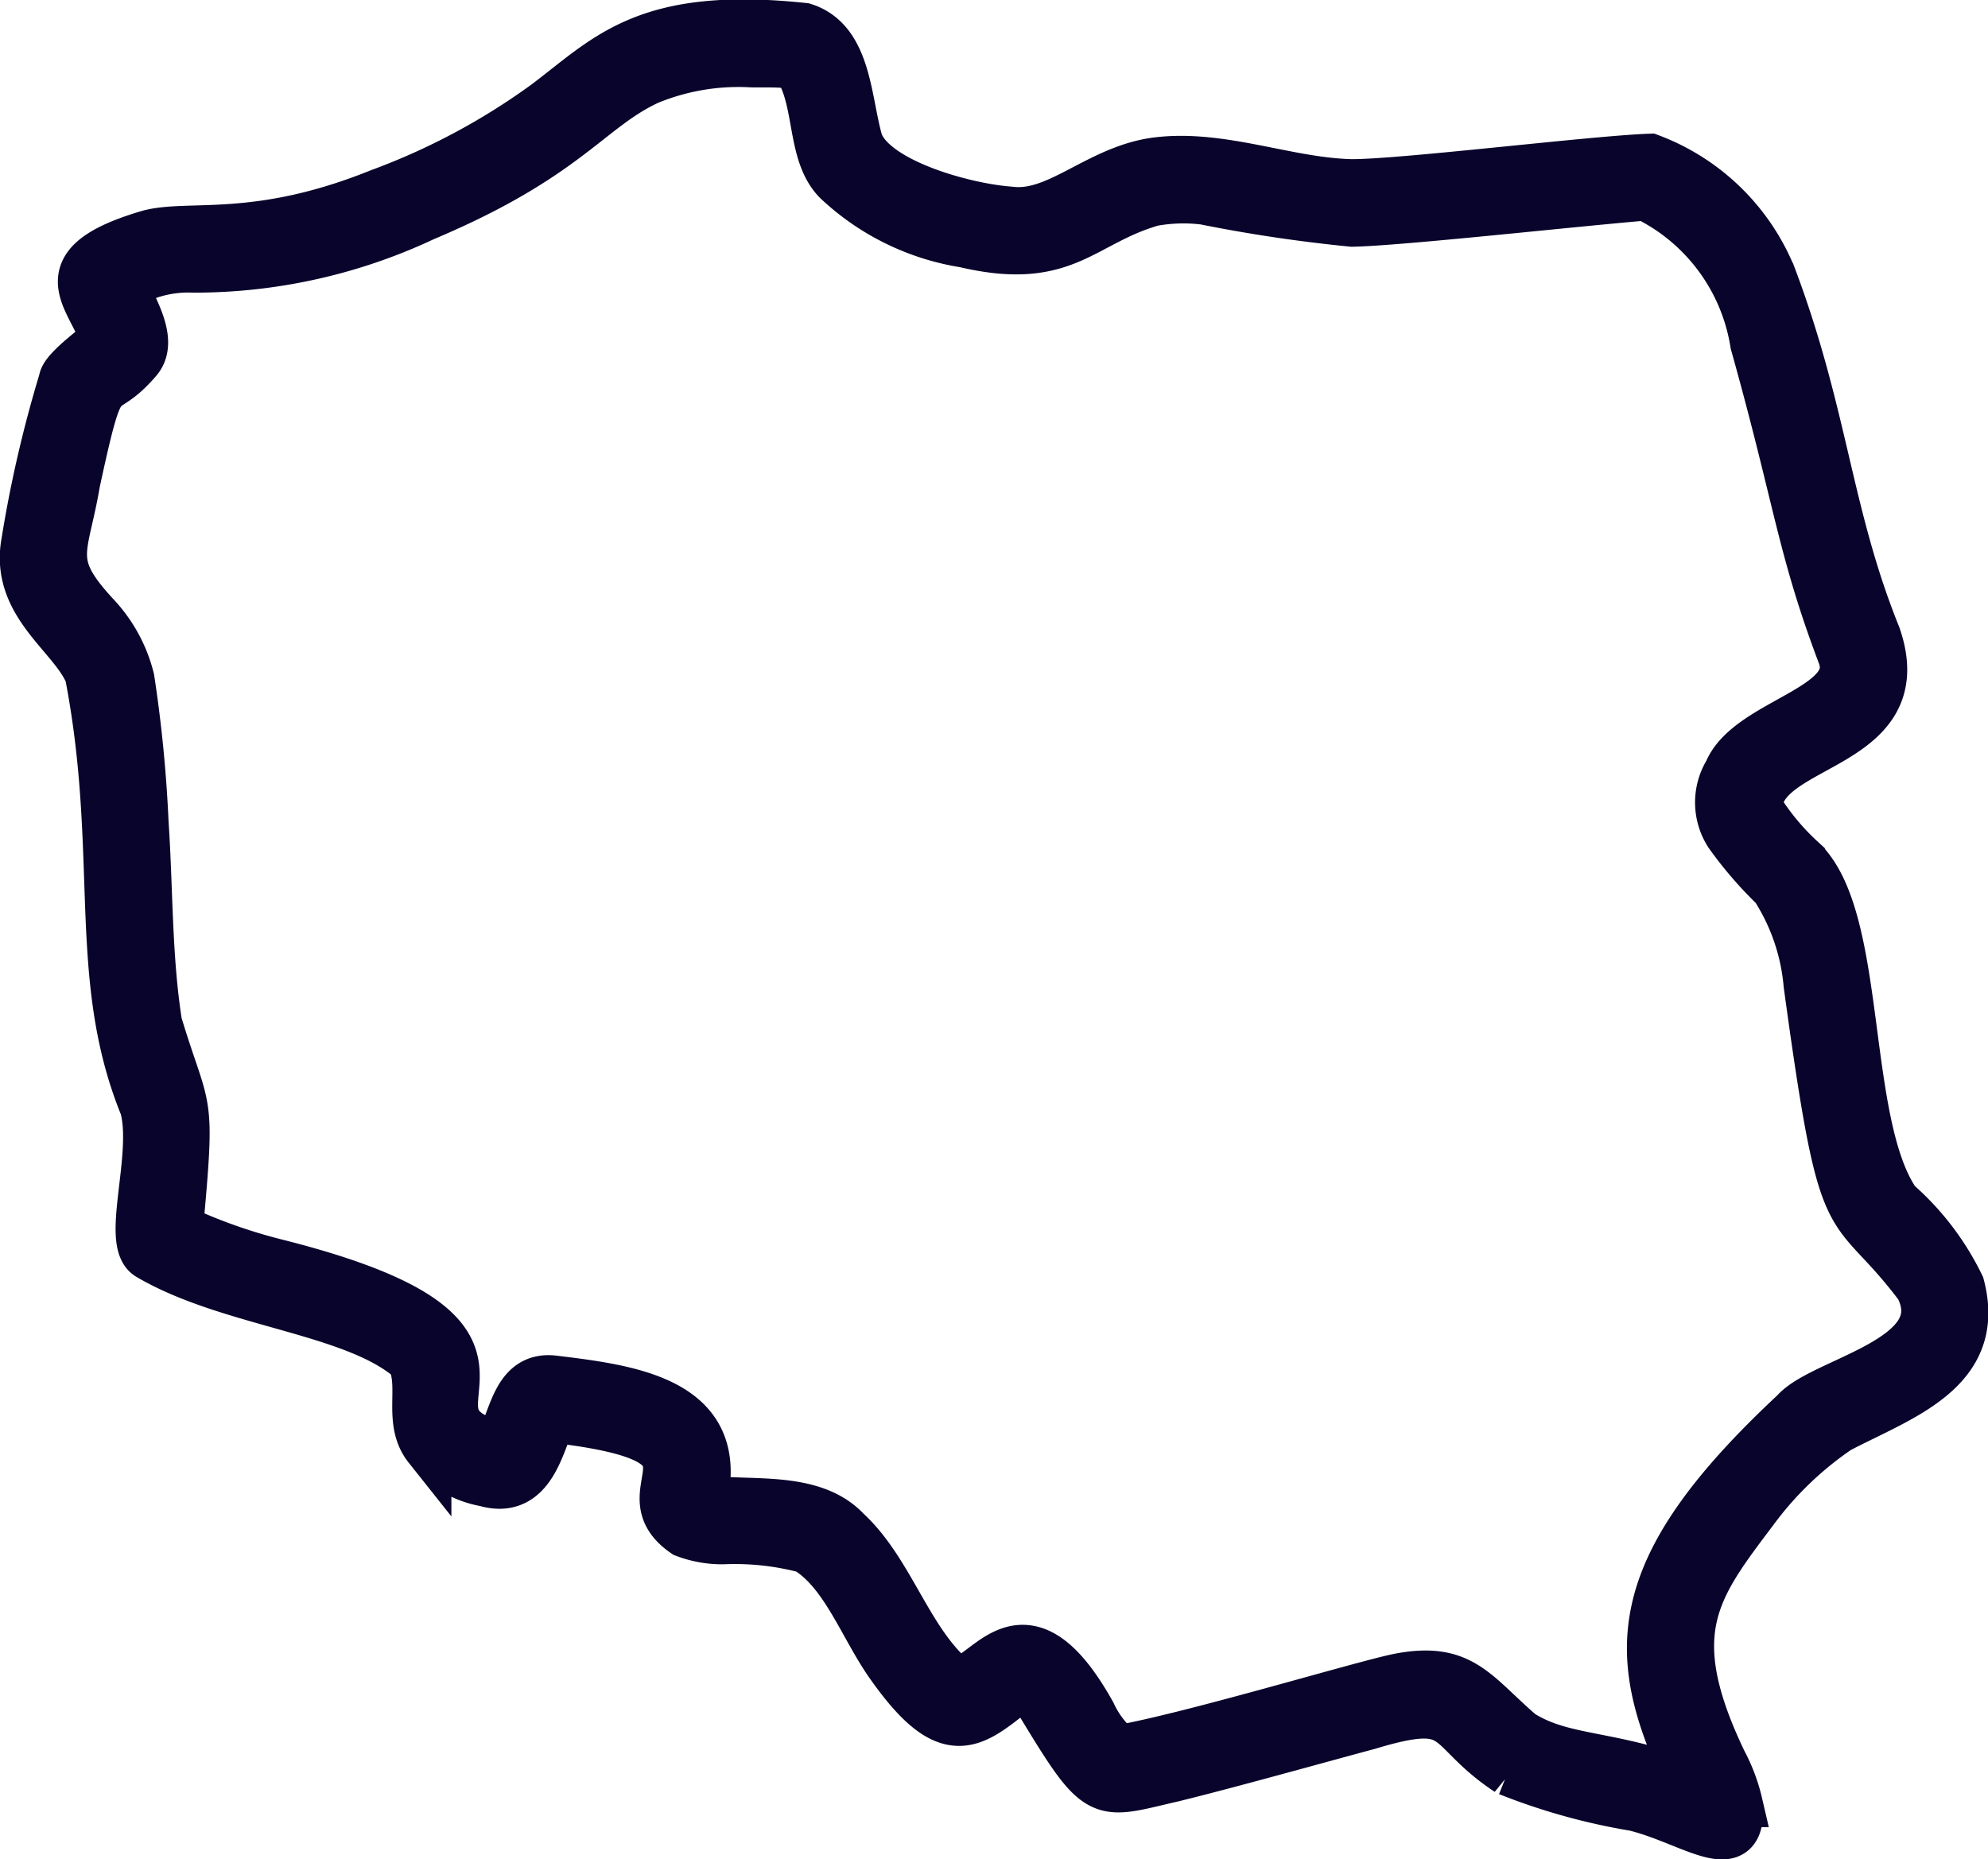
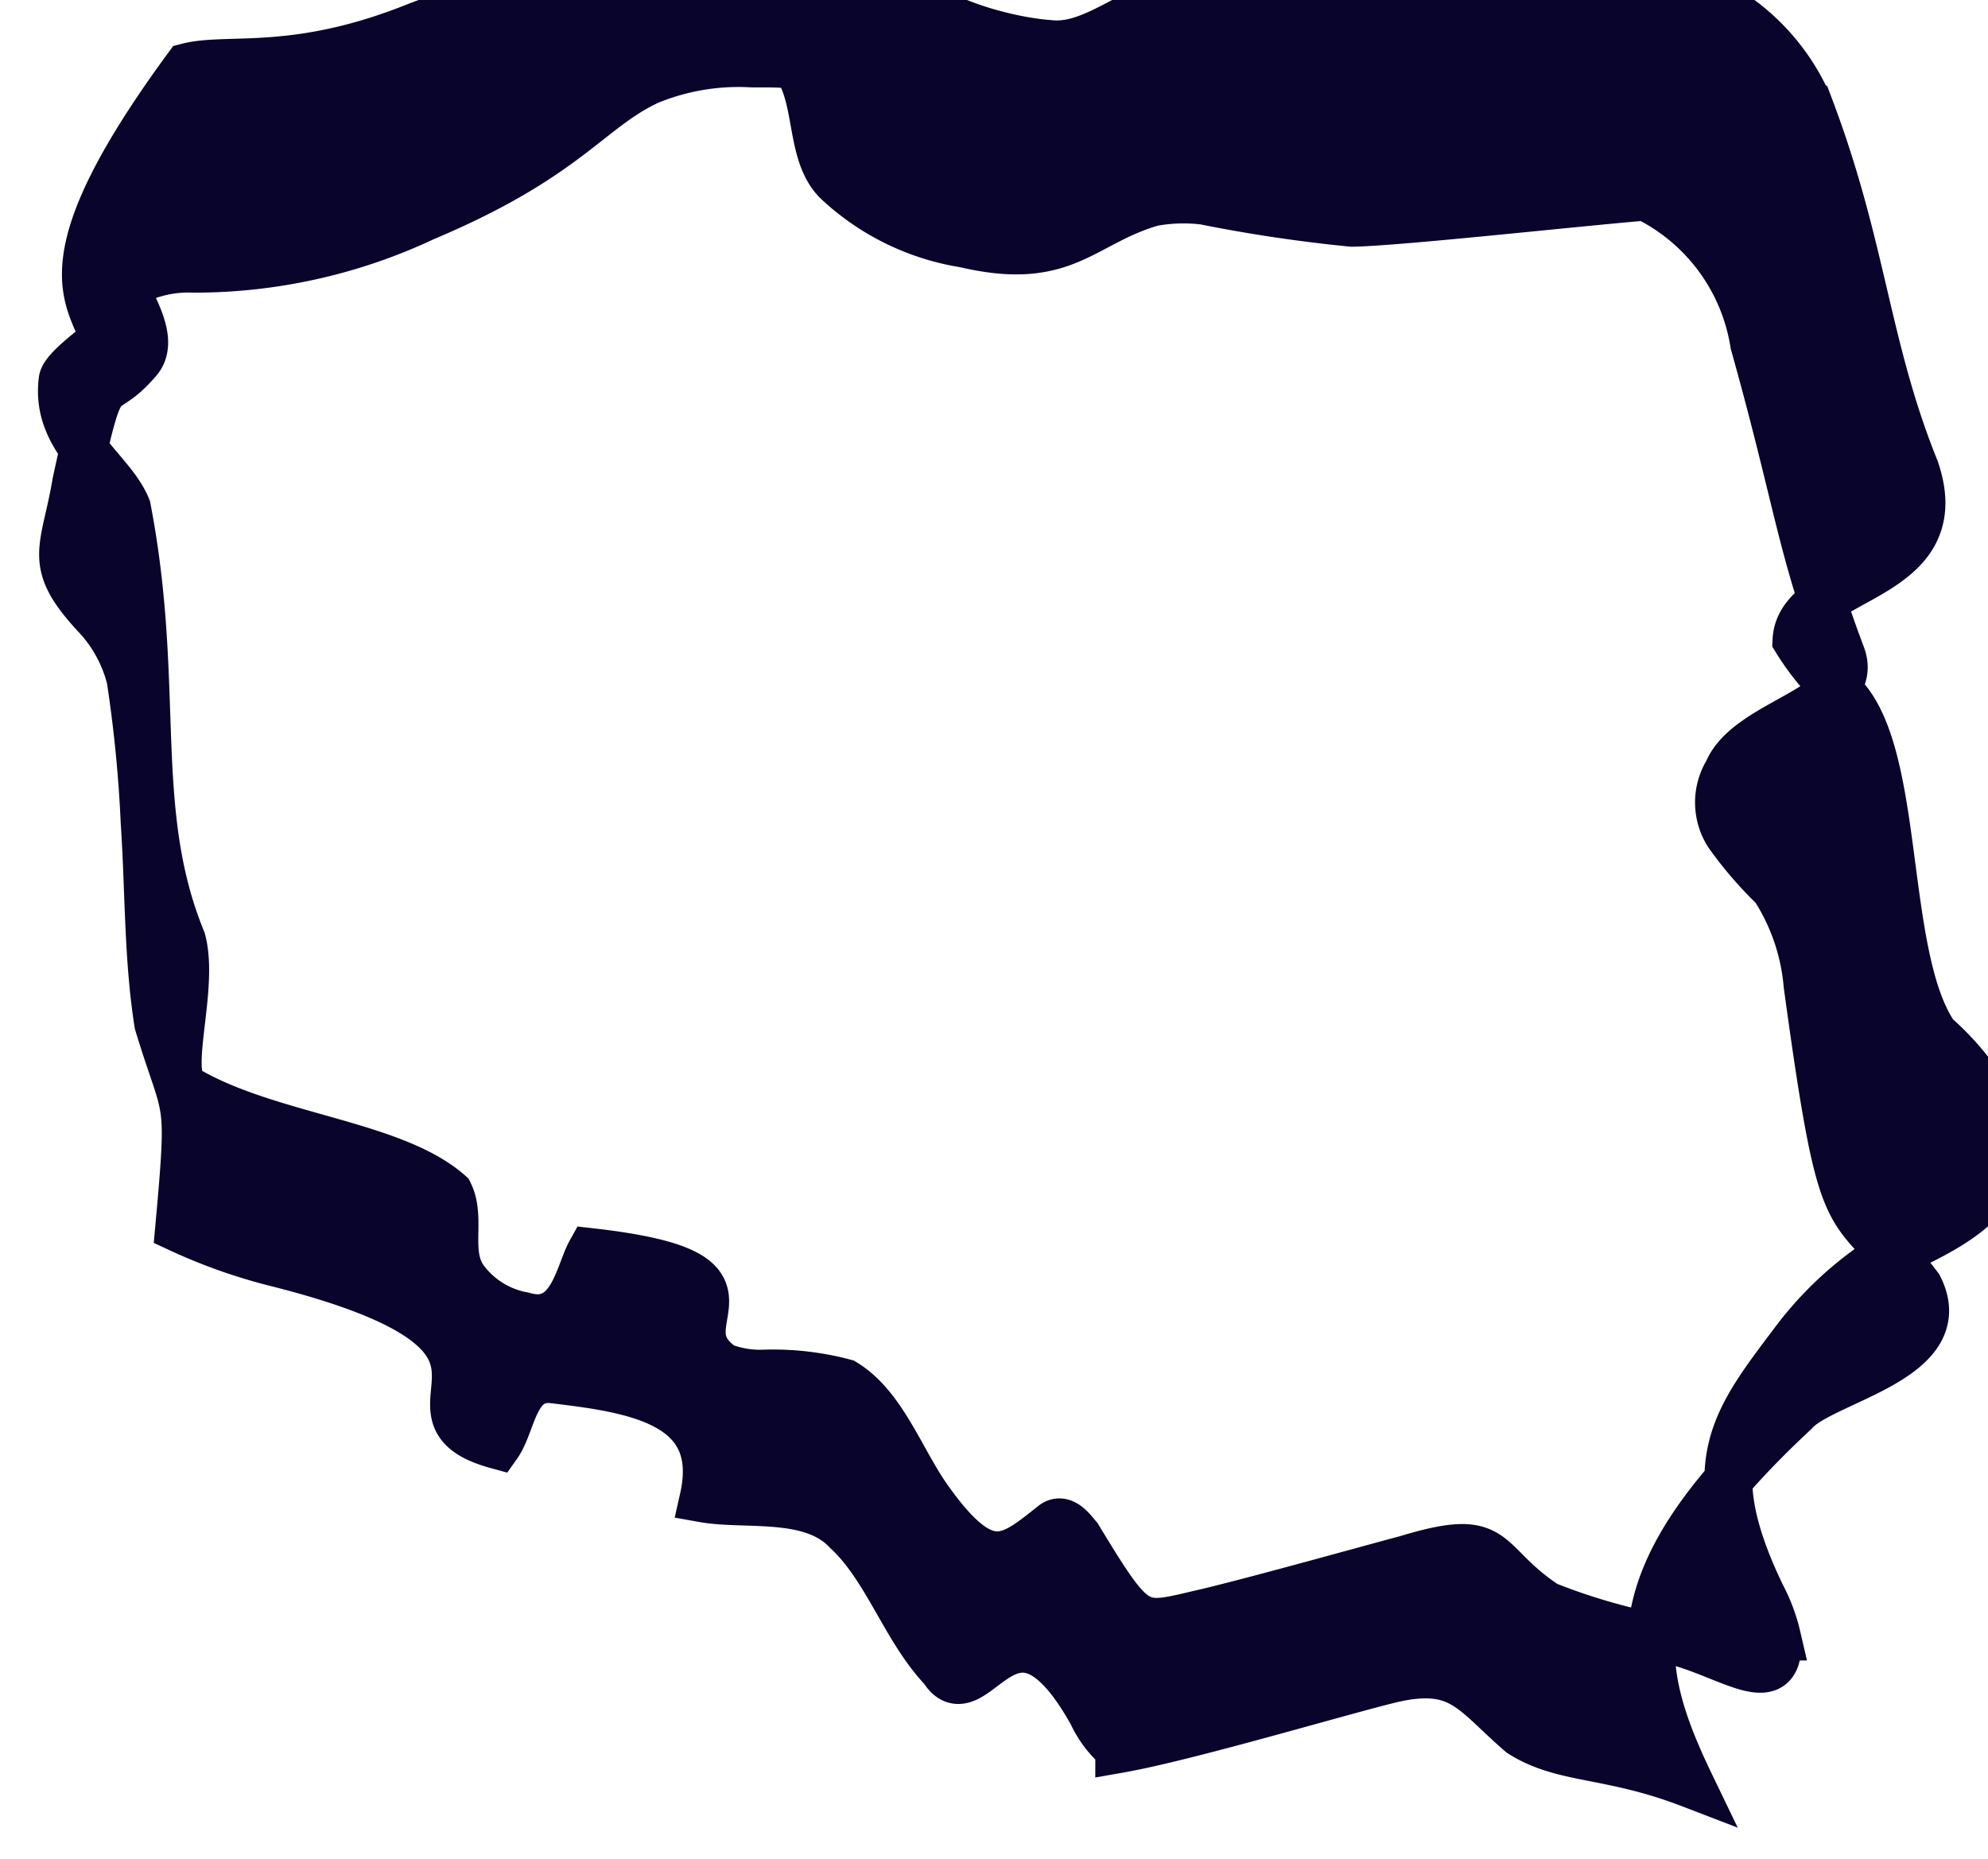
<svg xmlns="http://www.w3.org/2000/svg" width="43.94" height="41.096" viewBox="0 0 43.94 41.096">
  <g id="poland" transform="translate(0.524 0.507)">
    <g id="Group_375" data-name="Group 375">
      <g id="Icons" transform="translate(0 0)">
-         <path id="Path_59" data-name="Path 59" d="M1860.039,761.306c-.328.263-.906.7-.923.906a27.134,27.134,0,0,0-.844,3.684c-.17,1.314,1.083,1.979,1.421,2.82.766,3.968.033,6.672,1.215,9.559.292,1.081-.417,2.992.108,3.3,1.8,1.059,4.552,1.193,5.8,2.294.285.589-.1,1.357.364,1.941a2.082,2.082,0,0,0,1.28.77c1.059.308,1.221-.942,1.483-1.413,4.315.489,1.462,1.531,2.92,2.536a2.321,2.321,0,0,0,.858.152,6.124,6.124,0,0,1,1.827.2c.872.531,1.262,1.755,1.888,2.613,1.26,1.762,1.793,1.269,2.736.52.211-.158.411.12.544.279,1.331,2.194,1.293,2.019,2.923,1.647,1.253-.307,3.193-.851,4.346-1.161,2.1-.635,1.612.053,3.076,1.02a13.518,13.518,0,0,0,2.8.78c1.261.308,2.43,1.286,2.3-.087a3.753,3.753,0,0,0-.344-.916c-1.374-2.864-.607-3.834.683-5.545a7.672,7.672,0,0,1,1.866-1.8c1.376-.724,3.2-1.291,2.7-3.183a5.816,5.816,0,0,0-1.411-1.847c-1.219-1.763-.716-6.323-2.116-7.586a5.431,5.431,0,0,1-.944-1.146c.075-1.457,3.49-1.277,2.621-3.787-1.086-2.691-1.152-4.864-2.311-7.943a4.7,4.7,0,0,0-2.7-2.623c-1.261.044-5.624.583-6.633.562-1.4-.039-2.83-.653-4.248-.485-1.312.156-2.205,1.223-3.26,1.093-1.058-.077-3.052-.646-3.35-1.535-.257-.911-.243-2.22-1.214-2.526-3.543-.376-4.354.692-5.737,1.723a15.142,15.142,0,0,1-3.646,1.942c-2.7,1.088-4.188.674-5.086.908C1858.661,759.667,1859.757,760.384,1860.039,761.306Zm34.064-3.153a4.374,4.374,0,0,1,2.4,3.247c.98,3.5,1.025,4.5,1.933,6.9.421,1.165-2.059,1.448-2.517,2.563a1.3,1.3,0,0,0,.015,1.386,8.511,8.511,0,0,0,1.016,1.179,4.708,4.708,0,0,1,.733,2.146c.814,5.955.868,4.562,2.459,6.678.815,1.6-2.139,2.058-2.748,2.768-3.8,3.543-3.656,5.417-2.309,8.214-1.777-.683-2.795-.513-3.737-1.113-1.03-.888-1.308-1.52-2.735-1.231-.9.194-4.568,1.3-6.143,1.577a2.242,2.242,0,0,1-.6-.786c-1.79-3.207-2.6.148-3.292-.981-.841-.88-1.24-2.237-2.129-3.056-.779-.834-2.234-.548-3.167-.715.486-2.161-1.606-2.426-3.336-2.634-.863-.082-.878.973-1.22,1.455-2.655-.726,1.83-2.347-4.92-4.039a11.975,11.975,0,0,1-2.115-.754c.278-3.061.175-2.422-.462-4.529-.23-1.462-.2-2.966-.3-4.444a29.664,29.664,0,0,0-.312-3.171,3.145,3.145,0,0,0-.773-1.41c-1.085-1.174-.686-1.4-.428-2.926.6-2.787.488-1.686,1.361-2.7.378-.426-.094-1.16-.3-1.631a2.684,2.684,0,0,1,1.524-.4,11.933,11.933,0,0,0,5.11-1.139c3.18-1.339,3.632-2.4,4.96-3.015a5.219,5.219,0,0,1,2.21-.387c.273.019.972-.035,1.08.105.474.745.276,1.892.867,2.494a5.333,5.333,0,0,0,2.826,1.389c2.232.525,2.59-.467,4.151-.915a3.79,3.79,0,0,1,1.147-.034,32.782,32.782,0,0,0,3.268.487C1888.691,758.71,1892.528,758.283,1894.1,758.153Z" transform="translate(-1858.256 -754.313)" fill="#09042b" stroke="#09042b" stroke-width="1.058" fill-rule="evenodd" />
+         <path id="Path_59" data-name="Path 59" d="M1860.039,761.306c-.328.263-.906.7-.923.906c-.17,1.314,1.083,1.979,1.421,2.82.766,3.968.033,6.672,1.215,9.559.292,1.081-.417,2.992.108,3.3,1.8,1.059,4.552,1.193,5.8,2.294.285.589-.1,1.357.364,1.941a2.082,2.082,0,0,0,1.28.77c1.059.308,1.221-.942,1.483-1.413,4.315.489,1.462,1.531,2.92,2.536a2.321,2.321,0,0,0,.858.152,6.124,6.124,0,0,1,1.827.2c.872.531,1.262,1.755,1.888,2.613,1.26,1.762,1.793,1.269,2.736.52.211-.158.411.12.544.279,1.331,2.194,1.293,2.019,2.923,1.647,1.253-.307,3.193-.851,4.346-1.161,2.1-.635,1.612.053,3.076,1.02a13.518,13.518,0,0,0,2.8.78c1.261.308,2.43,1.286,2.3-.087a3.753,3.753,0,0,0-.344-.916c-1.374-2.864-.607-3.834.683-5.545a7.672,7.672,0,0,1,1.866-1.8c1.376-.724,3.2-1.291,2.7-3.183a5.816,5.816,0,0,0-1.411-1.847c-1.219-1.763-.716-6.323-2.116-7.586a5.431,5.431,0,0,1-.944-1.146c.075-1.457,3.49-1.277,2.621-3.787-1.086-2.691-1.152-4.864-2.311-7.943a4.7,4.7,0,0,0-2.7-2.623c-1.261.044-5.624.583-6.633.562-1.4-.039-2.83-.653-4.248-.485-1.312.156-2.205,1.223-3.26,1.093-1.058-.077-3.052-.646-3.35-1.535-.257-.911-.243-2.22-1.214-2.526-3.543-.376-4.354.692-5.737,1.723a15.142,15.142,0,0,1-3.646,1.942c-2.7,1.088-4.188.674-5.086.908C1858.661,759.667,1859.757,760.384,1860.039,761.306Zm34.064-3.153a4.374,4.374,0,0,1,2.4,3.247c.98,3.5,1.025,4.5,1.933,6.9.421,1.165-2.059,1.448-2.517,2.563a1.3,1.3,0,0,0,.015,1.386,8.511,8.511,0,0,0,1.016,1.179,4.708,4.708,0,0,1,.733,2.146c.814,5.955.868,4.562,2.459,6.678.815,1.6-2.139,2.058-2.748,2.768-3.8,3.543-3.656,5.417-2.309,8.214-1.777-.683-2.795-.513-3.737-1.113-1.03-.888-1.308-1.52-2.735-1.231-.9.194-4.568,1.3-6.143,1.577a2.242,2.242,0,0,1-.6-.786c-1.79-3.207-2.6.148-3.292-.981-.841-.88-1.24-2.237-2.129-3.056-.779-.834-2.234-.548-3.167-.715.486-2.161-1.606-2.426-3.336-2.634-.863-.082-.878.973-1.22,1.455-2.655-.726,1.83-2.347-4.92-4.039a11.975,11.975,0,0,1-2.115-.754c.278-3.061.175-2.422-.462-4.529-.23-1.462-.2-2.966-.3-4.444a29.664,29.664,0,0,0-.312-3.171,3.145,3.145,0,0,0-.773-1.41c-1.085-1.174-.686-1.4-.428-2.926.6-2.787.488-1.686,1.361-2.7.378-.426-.094-1.16-.3-1.631a2.684,2.684,0,0,1,1.524-.4,11.933,11.933,0,0,0,5.11-1.139c3.18-1.339,3.632-2.4,4.96-3.015a5.219,5.219,0,0,1,2.21-.387c.273.019.972-.035,1.08.105.474.745.276,1.892.867,2.494a5.333,5.333,0,0,0,2.826,1.389c2.232.525,2.59-.467,4.151-.915a3.79,3.79,0,0,1,1.147-.034,32.782,32.782,0,0,0,3.268.487C1888.691,758.71,1892.528,758.283,1894.1,758.153Z" transform="translate(-1858.256 -754.313)" fill="#09042b" stroke="#09042b" stroke-width="1.058" fill-rule="evenodd" />
      </g>
    </g>
  </g>
</svg>